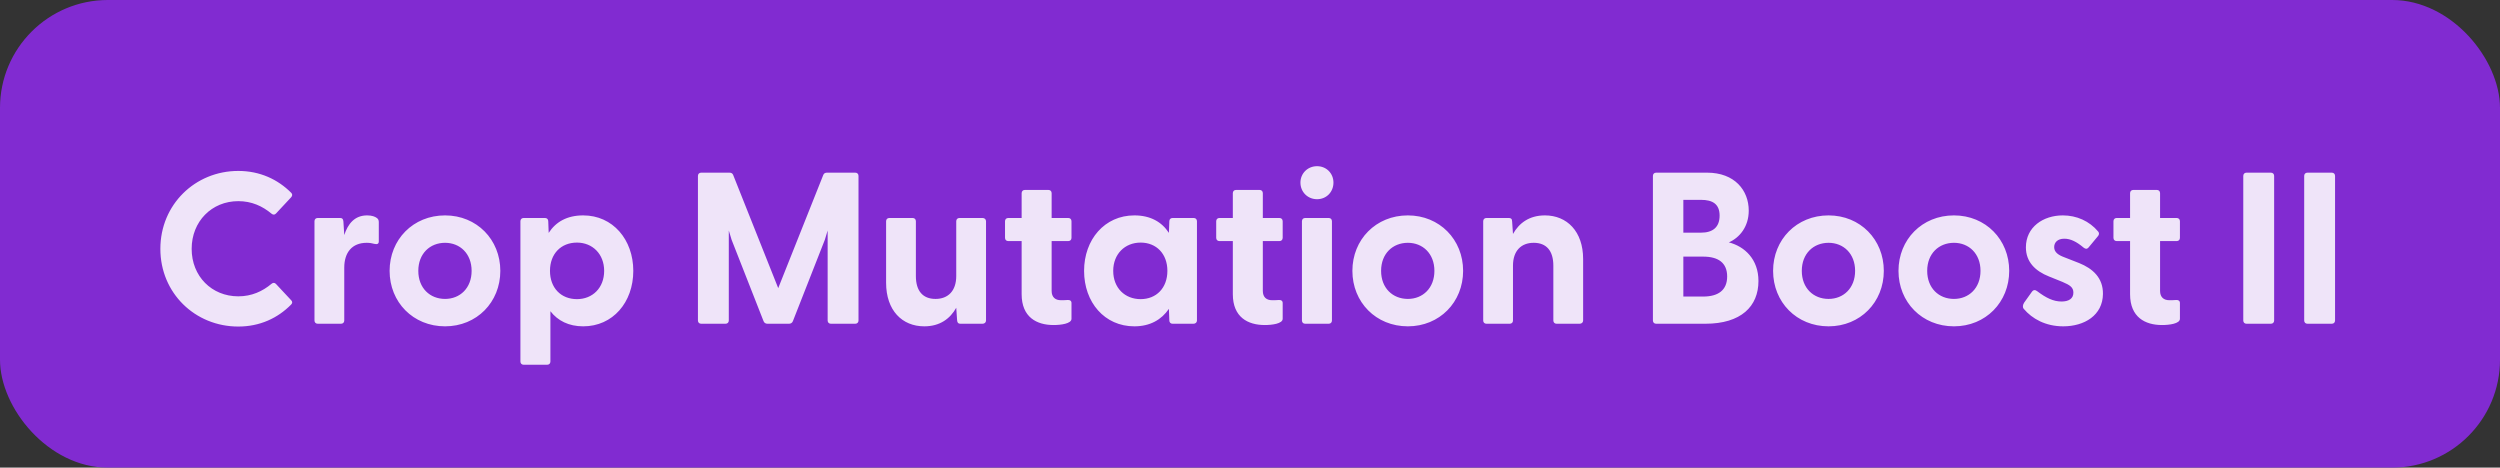
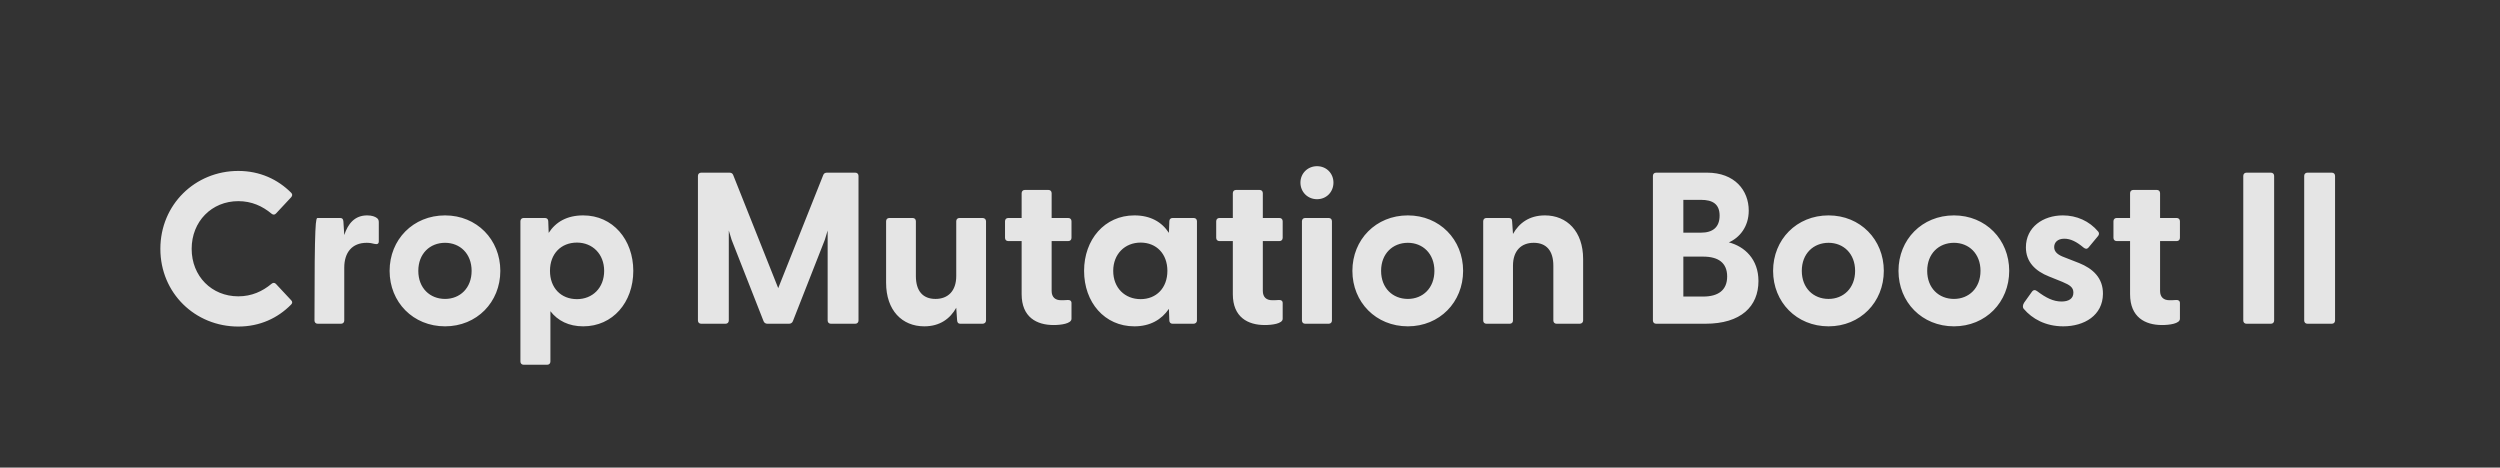
<svg xmlns="http://www.w3.org/2000/svg" width="139" height="26" viewBox="0 0 139 26" fill="none">
  <rect x="0" y="0" width="139" height="26" fill="#333333" stroke="none" />
-   <rect width="139" height="26" rx="6" fill="#8A2BE2" fill-opacity="0.9" />
  <g clip-path="url(#clip0_10_127)">
-     <path d="M13.248 18.156C10.848 18.156 8.916 16.296 8.916 13.836C8.916 11.376 10.848 9.504 13.248 9.504C14.448 9.504 15.444 9.972 16.188 10.716C16.272 10.8 16.26 10.884 16.188 10.968L15.348 11.868C15.276 11.952 15.18 11.952 15.096 11.88C14.592 11.46 13.992 11.184 13.248 11.184C11.772 11.184 10.656 12.312 10.656 13.836C10.656 15.36 11.772 16.476 13.248 16.476C13.992 16.476 14.592 16.2 15.096 15.78C15.18 15.708 15.276 15.708 15.348 15.792L16.188 16.692C16.26 16.764 16.272 16.848 16.188 16.932C15.444 17.688 14.448 18.156 13.248 18.156ZM17.665 18C17.557 18 17.485 17.928 17.485 17.82V12.3C17.485 12.192 17.557 12.12 17.665 12.12H18.913C19.021 12.12 19.081 12.168 19.093 12.312L19.141 13.068C19.345 12.444 19.717 11.976 20.413 11.976C20.689 11.976 20.857 12.048 20.953 12.12C21.037 12.18 21.061 12.252 21.061 12.36V13.416C21.061 13.56 20.977 13.596 20.821 13.56C20.689 13.524 20.557 13.5 20.389 13.5C19.573 13.5 19.141 14.04 19.141 14.88V17.82C19.141 17.928 19.069 18 18.961 18H17.665ZM24.746 18.144C22.97 18.144 21.662 16.8 21.662 15.06C21.662 13.32 22.97 11.976 24.746 11.976C26.51 11.976 27.818 13.32 27.818 15.06C27.818 16.8 26.51 18.144 24.746 18.144ZM23.258 15.06C23.258 16.02 23.906 16.62 24.746 16.62C25.574 16.62 26.222 16.02 26.222 15.06C26.222 14.1 25.574 13.5 24.746 13.5C23.906 13.5 23.258 14.1 23.258 15.06ZM29.115 20.28C29.007 20.28 28.935 20.208 28.935 20.1V12.3C28.935 12.192 29.007 12.12 29.115 12.12H30.303C30.411 12.12 30.483 12.192 30.483 12.3L30.507 12.948C30.903 12.336 31.527 11.976 32.427 11.976C34.071 11.976 35.211 13.32 35.211 15.06C35.211 16.812 34.071 18.144 32.427 18.144C31.623 18.144 31.011 17.832 30.603 17.304V20.1C30.603 20.208 30.531 20.28 30.423 20.28H29.115ZM30.579 15.06C30.579 16.008 31.191 16.632 32.079 16.632C32.943 16.632 33.591 16.008 33.591 15.06C33.591 14.124 32.943 13.488 32.079 13.488C31.191 13.488 30.579 14.112 30.579 15.06ZM38.985 18C38.877 18 38.805 17.928 38.805 17.82V9.78C38.805 9.672 38.877 9.6 38.985 9.6H40.557C40.653 9.6 40.725 9.636 40.761 9.72L43.269 16.02L45.777 9.72C45.813 9.636 45.885 9.6 45.981 9.6H47.553C47.661 9.6 47.733 9.672 47.733 9.78V17.82C47.733 17.928 47.661 18 47.553 18H46.197C46.089 18 46.017 17.928 46.017 17.82V12.816L45.861 13.332L44.085 17.856C44.049 17.952 43.965 18 43.869 18H42.669C42.573 18 42.489 17.952 42.453 17.856L40.677 13.332L40.521 12.816V17.82C40.521 17.928 40.449 18 40.341 18H38.985ZM51.391 18.144C50.155 18.144 49.267 17.256 49.267 15.72V12.3C49.267 12.192 49.339 12.12 49.447 12.12H50.743C50.851 12.12 50.923 12.192 50.923 12.3V15.348C50.923 16.176 51.307 16.62 52.015 16.62C52.711 16.62 53.167 16.176 53.167 15.348V12.3C53.167 12.192 53.239 12.12 53.347 12.12H54.631C54.739 12.12 54.823 12.192 54.823 12.3V17.82C54.823 17.928 54.739 18 54.631 18H53.395C53.287 18 53.227 17.952 53.215 17.808L53.167 17.112C52.831 17.712 52.267 18.144 51.391 18.144ZM58.579 18.072C57.643 18.072 56.803 17.64 56.803 16.356V13.404H56.059C55.951 13.404 55.879 13.332 55.879 13.224V12.3C55.879 12.192 55.951 12.12 56.059 12.12H56.803V10.74C56.803 10.632 56.875 10.56 56.983 10.56H58.291C58.399 10.56 58.471 10.632 58.471 10.74V12.12H59.395C59.503 12.12 59.575 12.192 59.575 12.3V13.224C59.575 13.332 59.503 13.404 59.395 13.404H58.471V16.176C58.471 16.524 58.675 16.692 58.987 16.692C59.095 16.692 59.215 16.692 59.359 16.68C59.491 16.668 59.575 16.728 59.575 16.848V17.724C59.575 18 58.975 18.072 58.579 18.072ZM63.071 18.144C61.415 18.144 60.275 16.812 60.275 15.06C60.275 13.32 61.415 11.976 63.071 11.976C63.959 11.976 64.595 12.336 64.991 12.948L65.015 12.3C65.015 12.192 65.087 12.12 65.195 12.12H66.371C66.479 12.12 66.551 12.192 66.551 12.3V17.82C66.551 17.928 66.467 18 66.359 18H65.195C65.087 18 65.015 17.928 65.015 17.82L64.991 17.172C64.583 17.772 63.947 18.144 63.071 18.144ZM61.895 15.06C61.895 16.008 62.543 16.632 63.419 16.632C64.295 16.632 64.907 16.008 64.907 15.06C64.907 14.112 64.295 13.488 63.419 13.488C62.543 13.488 61.895 14.124 61.895 15.06ZM70.321 18.072C69.385 18.072 68.545 17.64 68.545 16.356V13.404H67.801C67.693 13.404 67.621 13.332 67.621 13.224V12.3C67.621 12.192 67.693 12.12 67.801 12.12H68.545V10.74C68.545 10.632 68.617 10.56 68.725 10.56H70.033C70.141 10.56 70.213 10.632 70.213 10.74V12.12H71.137C71.245 12.12 71.317 12.192 71.317 12.3V13.224C71.317 13.332 71.245 13.404 71.137 13.404H70.213V16.176C70.213 16.524 70.417 16.692 70.729 16.692C70.837 16.692 70.957 16.692 71.101 16.68C71.233 16.668 71.317 16.728 71.317 16.848V17.724C71.317 18 70.717 18.072 70.321 18.072ZM73.228 11.076C72.7 11.076 72.304 10.668 72.304 10.152C72.304 9.648 72.7 9.24 73.228 9.24C73.756 9.24 74.14 9.648 74.14 10.152C74.14 10.668 73.756 11.076 73.228 11.076ZM72.388 17.82V12.3C72.388 12.192 72.46 12.12 72.568 12.12H73.876C73.984 12.12 74.056 12.192 74.056 12.3V17.82C74.056 17.928 73.984 18 73.876 18H72.568C72.46 18 72.388 17.928 72.388 17.82ZM78.277 18.144C76.501 18.144 75.193 16.8 75.193 15.06C75.193 13.32 76.501 11.976 78.277 11.976C80.041 11.976 81.349 13.32 81.349 15.06C81.349 16.8 80.041 18.144 78.277 18.144ZM76.789 15.06C76.789 16.02 77.437 16.62 78.277 16.62C79.105 16.62 79.753 16.02 79.753 15.06C79.753 14.1 79.105 13.5 78.277 13.5C77.437 13.5 76.789 14.1 76.789 15.06ZM82.646 18C82.538 18 82.466 17.928 82.466 17.82V12.3C82.466 12.192 82.538 12.12 82.646 12.12H83.894C84.002 12.12 84.074 12.168 84.074 12.312L84.122 13.008C84.458 12.408 85.022 11.976 85.898 11.976C87.122 11.976 88.022 12.864 88.022 14.4V17.82C88.022 17.928 87.938 18 87.83 18H86.546C86.438 18 86.366 17.928 86.366 17.82V14.772C86.366 13.944 85.982 13.5 85.274 13.5C84.578 13.5 84.122 13.944 84.122 14.772V17.82C84.122 17.928 84.05 18 83.942 18H82.646ZM92.082 18C91.974 18 91.902 17.928 91.902 17.82V9.78C91.902 9.672 91.974 9.6 92.082 9.6H94.914C96.45 9.6 97.23 10.584 97.23 11.712C97.23 12.6 96.726 13.212 96.126 13.476C97.002 13.704 97.77 14.412 97.77 15.624C97.77 17.028 96.81 18 94.818 18H92.082ZM93.594 16.488H94.698C95.526 16.488 96.03 16.14 96.03 15.372C96.03 14.604 95.526 14.268 94.698 14.268H93.594V16.488ZM93.594 12.936H94.578C95.214 12.936 95.61 12.648 95.61 11.988C95.61 11.34 95.214 11.112 94.578 11.112H93.594V12.936ZM101.668 18.144C99.892 18.144 98.584 16.8 98.584 15.06C98.584 13.32 99.892 11.976 101.668 11.976C103.432 11.976 104.74 13.32 104.74 15.06C104.74 16.8 103.432 18.144 101.668 18.144ZM100.18 15.06C100.18 16.02 100.828 16.62 101.668 16.62C102.496 16.62 103.144 16.02 103.144 15.06C103.144 14.1 102.496 13.5 101.668 13.5C100.828 13.5 100.18 14.1 100.18 15.06ZM108.64 18.144C106.864 18.144 105.556 16.8 105.556 15.06C105.556 13.32 106.864 11.976 108.64 11.976C110.404 11.976 111.712 13.32 111.712 15.06C111.712 16.8 110.404 18.144 108.64 18.144ZM107.152 15.06C107.152 16.02 107.8 16.62 108.64 16.62C109.468 16.62 110.116 16.02 110.116 15.06C110.116 14.1 109.468 13.5 108.64 13.5C107.8 13.5 107.152 14.1 107.152 15.06ZM114.716 18.144C113.732 18.144 112.988 17.724 112.52 17.172C112.448 17.088 112.46 16.956 112.544 16.824L112.964 16.236C113.06 16.092 113.168 16.116 113.264 16.188C113.756 16.56 114.164 16.764 114.62 16.764C115.016 16.764 115.28 16.608 115.28 16.272C115.28 15.984 115.1 15.852 114.668 15.672L113.924 15.372C113.168 15.072 112.64 14.568 112.64 13.752C112.64 12.624 113.6 11.976 114.692 11.976C115.46 11.976 116.168 12.288 116.66 12.876C116.732 12.96 116.708 13.056 116.648 13.128L116.12 13.764C116.036 13.86 115.952 13.848 115.844 13.764C115.46 13.44 115.124 13.272 114.776 13.272C114.392 13.272 114.212 13.488 114.212 13.74C114.212 14.028 114.452 14.184 114.776 14.304L115.604 14.628C116.348 14.928 116.936 15.444 116.924 16.344C116.912 17.532 115.892 18.144 114.716 18.144ZM120.208 18.072C119.272 18.072 118.432 17.64 118.432 16.356V13.404H117.688C117.58 13.404 117.508 13.332 117.508 13.224V12.3C117.508 12.192 117.58 12.12 117.688 12.12H118.432V10.74C118.432 10.632 118.504 10.56 118.612 10.56H119.92C120.028 10.56 120.1 10.632 120.1 10.74V12.12H121.024C121.132 12.12 121.204 12.192 121.204 12.3V13.224C121.204 13.332 121.132 13.404 121.024 13.404H120.1V16.176C120.1 16.524 120.304 16.692 120.616 16.692C120.724 16.692 120.844 16.692 120.988 16.68C121.12 16.668 121.204 16.728 121.204 16.848V17.724C121.204 18 120.604 18.072 120.208 18.072ZM124.906 18C124.798 18 124.726 17.928 124.726 17.82V9.78C124.726 9.672 124.798 9.6 124.906 9.6H126.262C126.37 9.6 126.442 9.672 126.442 9.78V17.82C126.442 17.928 126.37 18 126.262 18H124.906ZM128.293 18C128.185 18 128.113 17.928 128.113 17.82V9.78C128.113 9.672 128.185 9.6 128.293 9.6H129.649C129.757 9.6 129.829 9.672 129.829 9.78V17.82C129.829 17.928 129.757 18 129.649 18H128.293Z" fill="white" fill-opacity="0.87" />
+     <path d="M13.248 18.156C10.848 18.156 8.916 16.296 8.916 13.836C8.916 11.376 10.848 9.504 13.248 9.504C14.448 9.504 15.444 9.972 16.188 10.716C16.272 10.8 16.26 10.884 16.188 10.968L15.348 11.868C15.276 11.952 15.18 11.952 15.096 11.88C14.592 11.46 13.992 11.184 13.248 11.184C11.772 11.184 10.656 12.312 10.656 13.836C10.656 15.36 11.772 16.476 13.248 16.476C13.992 16.476 14.592 16.2 15.096 15.78C15.18 15.708 15.276 15.708 15.348 15.792L16.188 16.692C16.26 16.764 16.272 16.848 16.188 16.932C15.444 17.688 14.448 18.156 13.248 18.156ZM17.665 18C17.557 18 17.485 17.928 17.485 17.82C17.485 12.192 17.557 12.12 17.665 12.12H18.913C19.021 12.12 19.081 12.168 19.093 12.312L19.141 13.068C19.345 12.444 19.717 11.976 20.413 11.976C20.689 11.976 20.857 12.048 20.953 12.12C21.037 12.18 21.061 12.252 21.061 12.36V13.416C21.061 13.56 20.977 13.596 20.821 13.56C20.689 13.524 20.557 13.5 20.389 13.5C19.573 13.5 19.141 14.04 19.141 14.88V17.82C19.141 17.928 19.069 18 18.961 18H17.665ZM24.746 18.144C22.97 18.144 21.662 16.8 21.662 15.06C21.662 13.32 22.97 11.976 24.746 11.976C26.51 11.976 27.818 13.32 27.818 15.06C27.818 16.8 26.51 18.144 24.746 18.144ZM23.258 15.06C23.258 16.02 23.906 16.62 24.746 16.62C25.574 16.62 26.222 16.02 26.222 15.06C26.222 14.1 25.574 13.5 24.746 13.5C23.906 13.5 23.258 14.1 23.258 15.06ZM29.115 20.28C29.007 20.28 28.935 20.208 28.935 20.1V12.3C28.935 12.192 29.007 12.12 29.115 12.12H30.303C30.411 12.12 30.483 12.192 30.483 12.3L30.507 12.948C30.903 12.336 31.527 11.976 32.427 11.976C34.071 11.976 35.211 13.32 35.211 15.06C35.211 16.812 34.071 18.144 32.427 18.144C31.623 18.144 31.011 17.832 30.603 17.304V20.1C30.603 20.208 30.531 20.28 30.423 20.28H29.115ZM30.579 15.06C30.579 16.008 31.191 16.632 32.079 16.632C32.943 16.632 33.591 16.008 33.591 15.06C33.591 14.124 32.943 13.488 32.079 13.488C31.191 13.488 30.579 14.112 30.579 15.06ZM38.985 18C38.877 18 38.805 17.928 38.805 17.82V9.78C38.805 9.672 38.877 9.6 38.985 9.6H40.557C40.653 9.6 40.725 9.636 40.761 9.72L43.269 16.02L45.777 9.72C45.813 9.636 45.885 9.6 45.981 9.6H47.553C47.661 9.6 47.733 9.672 47.733 9.78V17.82C47.733 17.928 47.661 18 47.553 18H46.197C46.089 18 46.017 17.928 46.017 17.82V12.816L45.861 13.332L44.085 17.856C44.049 17.952 43.965 18 43.869 18H42.669C42.573 18 42.489 17.952 42.453 17.856L40.677 13.332L40.521 12.816V17.82C40.521 17.928 40.449 18 40.341 18H38.985ZM51.391 18.144C50.155 18.144 49.267 17.256 49.267 15.72V12.3C49.267 12.192 49.339 12.12 49.447 12.12H50.743C50.851 12.12 50.923 12.192 50.923 12.3V15.348C50.923 16.176 51.307 16.62 52.015 16.62C52.711 16.62 53.167 16.176 53.167 15.348V12.3C53.167 12.192 53.239 12.12 53.347 12.12H54.631C54.739 12.12 54.823 12.192 54.823 12.3V17.82C54.823 17.928 54.739 18 54.631 18H53.395C53.287 18 53.227 17.952 53.215 17.808L53.167 17.112C52.831 17.712 52.267 18.144 51.391 18.144ZM58.579 18.072C57.643 18.072 56.803 17.64 56.803 16.356V13.404H56.059C55.951 13.404 55.879 13.332 55.879 13.224V12.3C55.879 12.192 55.951 12.12 56.059 12.12H56.803V10.74C56.803 10.632 56.875 10.56 56.983 10.56H58.291C58.399 10.56 58.471 10.632 58.471 10.74V12.12H59.395C59.503 12.12 59.575 12.192 59.575 12.3V13.224C59.575 13.332 59.503 13.404 59.395 13.404H58.471V16.176C58.471 16.524 58.675 16.692 58.987 16.692C59.095 16.692 59.215 16.692 59.359 16.68C59.491 16.668 59.575 16.728 59.575 16.848V17.724C59.575 18 58.975 18.072 58.579 18.072ZM63.071 18.144C61.415 18.144 60.275 16.812 60.275 15.06C60.275 13.32 61.415 11.976 63.071 11.976C63.959 11.976 64.595 12.336 64.991 12.948L65.015 12.3C65.015 12.192 65.087 12.12 65.195 12.12H66.371C66.479 12.12 66.551 12.192 66.551 12.3V17.82C66.551 17.928 66.467 18 66.359 18H65.195C65.087 18 65.015 17.928 65.015 17.82L64.991 17.172C64.583 17.772 63.947 18.144 63.071 18.144ZM61.895 15.06C61.895 16.008 62.543 16.632 63.419 16.632C64.295 16.632 64.907 16.008 64.907 15.06C64.907 14.112 64.295 13.488 63.419 13.488C62.543 13.488 61.895 14.124 61.895 15.06ZM70.321 18.072C69.385 18.072 68.545 17.64 68.545 16.356V13.404H67.801C67.693 13.404 67.621 13.332 67.621 13.224V12.3C67.621 12.192 67.693 12.12 67.801 12.12H68.545V10.74C68.545 10.632 68.617 10.56 68.725 10.56H70.033C70.141 10.56 70.213 10.632 70.213 10.74V12.12H71.137C71.245 12.12 71.317 12.192 71.317 12.3V13.224C71.317 13.332 71.245 13.404 71.137 13.404H70.213V16.176C70.213 16.524 70.417 16.692 70.729 16.692C70.837 16.692 70.957 16.692 71.101 16.68C71.233 16.668 71.317 16.728 71.317 16.848V17.724C71.317 18 70.717 18.072 70.321 18.072ZM73.228 11.076C72.7 11.076 72.304 10.668 72.304 10.152C72.304 9.648 72.7 9.24 73.228 9.24C73.756 9.24 74.14 9.648 74.14 10.152C74.14 10.668 73.756 11.076 73.228 11.076ZM72.388 17.82V12.3C72.388 12.192 72.46 12.12 72.568 12.12H73.876C73.984 12.12 74.056 12.192 74.056 12.3V17.82C74.056 17.928 73.984 18 73.876 18H72.568C72.46 18 72.388 17.928 72.388 17.82ZM78.277 18.144C76.501 18.144 75.193 16.8 75.193 15.06C75.193 13.32 76.501 11.976 78.277 11.976C80.041 11.976 81.349 13.32 81.349 15.06C81.349 16.8 80.041 18.144 78.277 18.144ZM76.789 15.06C76.789 16.02 77.437 16.62 78.277 16.62C79.105 16.62 79.753 16.02 79.753 15.06C79.753 14.1 79.105 13.5 78.277 13.5C77.437 13.5 76.789 14.1 76.789 15.06ZM82.646 18C82.538 18 82.466 17.928 82.466 17.82V12.3C82.466 12.192 82.538 12.12 82.646 12.12H83.894C84.002 12.12 84.074 12.168 84.074 12.312L84.122 13.008C84.458 12.408 85.022 11.976 85.898 11.976C87.122 11.976 88.022 12.864 88.022 14.4V17.82C88.022 17.928 87.938 18 87.83 18H86.546C86.438 18 86.366 17.928 86.366 17.82V14.772C86.366 13.944 85.982 13.5 85.274 13.5C84.578 13.5 84.122 13.944 84.122 14.772V17.82C84.122 17.928 84.05 18 83.942 18H82.646ZM92.082 18C91.974 18 91.902 17.928 91.902 17.82V9.78C91.902 9.672 91.974 9.6 92.082 9.6H94.914C96.45 9.6 97.23 10.584 97.23 11.712C97.23 12.6 96.726 13.212 96.126 13.476C97.002 13.704 97.77 14.412 97.77 15.624C97.77 17.028 96.81 18 94.818 18H92.082ZM93.594 16.488H94.698C95.526 16.488 96.03 16.14 96.03 15.372C96.03 14.604 95.526 14.268 94.698 14.268H93.594V16.488ZM93.594 12.936H94.578C95.214 12.936 95.61 12.648 95.61 11.988C95.61 11.34 95.214 11.112 94.578 11.112H93.594V12.936ZM101.668 18.144C99.892 18.144 98.584 16.8 98.584 15.06C98.584 13.32 99.892 11.976 101.668 11.976C103.432 11.976 104.74 13.32 104.74 15.06C104.74 16.8 103.432 18.144 101.668 18.144ZM100.18 15.06C100.18 16.02 100.828 16.62 101.668 16.62C102.496 16.62 103.144 16.02 103.144 15.06C103.144 14.1 102.496 13.5 101.668 13.5C100.828 13.5 100.18 14.1 100.18 15.06ZM108.64 18.144C106.864 18.144 105.556 16.8 105.556 15.06C105.556 13.32 106.864 11.976 108.64 11.976C110.404 11.976 111.712 13.32 111.712 15.06C111.712 16.8 110.404 18.144 108.64 18.144ZM107.152 15.06C107.152 16.02 107.8 16.62 108.64 16.62C109.468 16.62 110.116 16.02 110.116 15.06C110.116 14.1 109.468 13.5 108.64 13.5C107.8 13.5 107.152 14.1 107.152 15.06ZM114.716 18.144C113.732 18.144 112.988 17.724 112.52 17.172C112.448 17.088 112.46 16.956 112.544 16.824L112.964 16.236C113.06 16.092 113.168 16.116 113.264 16.188C113.756 16.56 114.164 16.764 114.62 16.764C115.016 16.764 115.28 16.608 115.28 16.272C115.28 15.984 115.1 15.852 114.668 15.672L113.924 15.372C113.168 15.072 112.64 14.568 112.64 13.752C112.64 12.624 113.6 11.976 114.692 11.976C115.46 11.976 116.168 12.288 116.66 12.876C116.732 12.96 116.708 13.056 116.648 13.128L116.12 13.764C116.036 13.86 115.952 13.848 115.844 13.764C115.46 13.44 115.124 13.272 114.776 13.272C114.392 13.272 114.212 13.488 114.212 13.74C114.212 14.028 114.452 14.184 114.776 14.304L115.604 14.628C116.348 14.928 116.936 15.444 116.924 16.344C116.912 17.532 115.892 18.144 114.716 18.144ZM120.208 18.072C119.272 18.072 118.432 17.64 118.432 16.356V13.404H117.688C117.58 13.404 117.508 13.332 117.508 13.224V12.3C117.508 12.192 117.58 12.12 117.688 12.12H118.432V10.74C118.432 10.632 118.504 10.56 118.612 10.56H119.92C120.028 10.56 120.1 10.632 120.1 10.74V12.12H121.024C121.132 12.12 121.204 12.192 121.204 12.3V13.224C121.204 13.332 121.132 13.404 121.024 13.404H120.1V16.176C120.1 16.524 120.304 16.692 120.616 16.692C120.724 16.692 120.844 16.692 120.988 16.68C121.12 16.668 121.204 16.728 121.204 16.848V17.724C121.204 18 120.604 18.072 120.208 18.072ZM124.906 18C124.798 18 124.726 17.928 124.726 17.82V9.78C124.726 9.672 124.798 9.6 124.906 9.6H126.262C126.37 9.6 126.442 9.672 126.442 9.78V17.82C126.442 17.928 126.37 18 126.262 18H124.906ZM128.293 18C128.185 18 128.113 17.928 128.113 17.82V9.78C128.113 9.672 128.185 9.6 128.293 9.6H129.649C129.757 9.6 129.829 9.672 129.829 9.78V17.82C129.829 17.928 129.757 18 129.649 18H128.293Z" fill="white" fill-opacity="0.87" />
  </g>
  <defs>
    <clipPath id="clip0_10_127">
      <rect width="123" height="18" fill="white" transform="translate(8 4)" />
    </clipPath>
  </defs>
</svg>